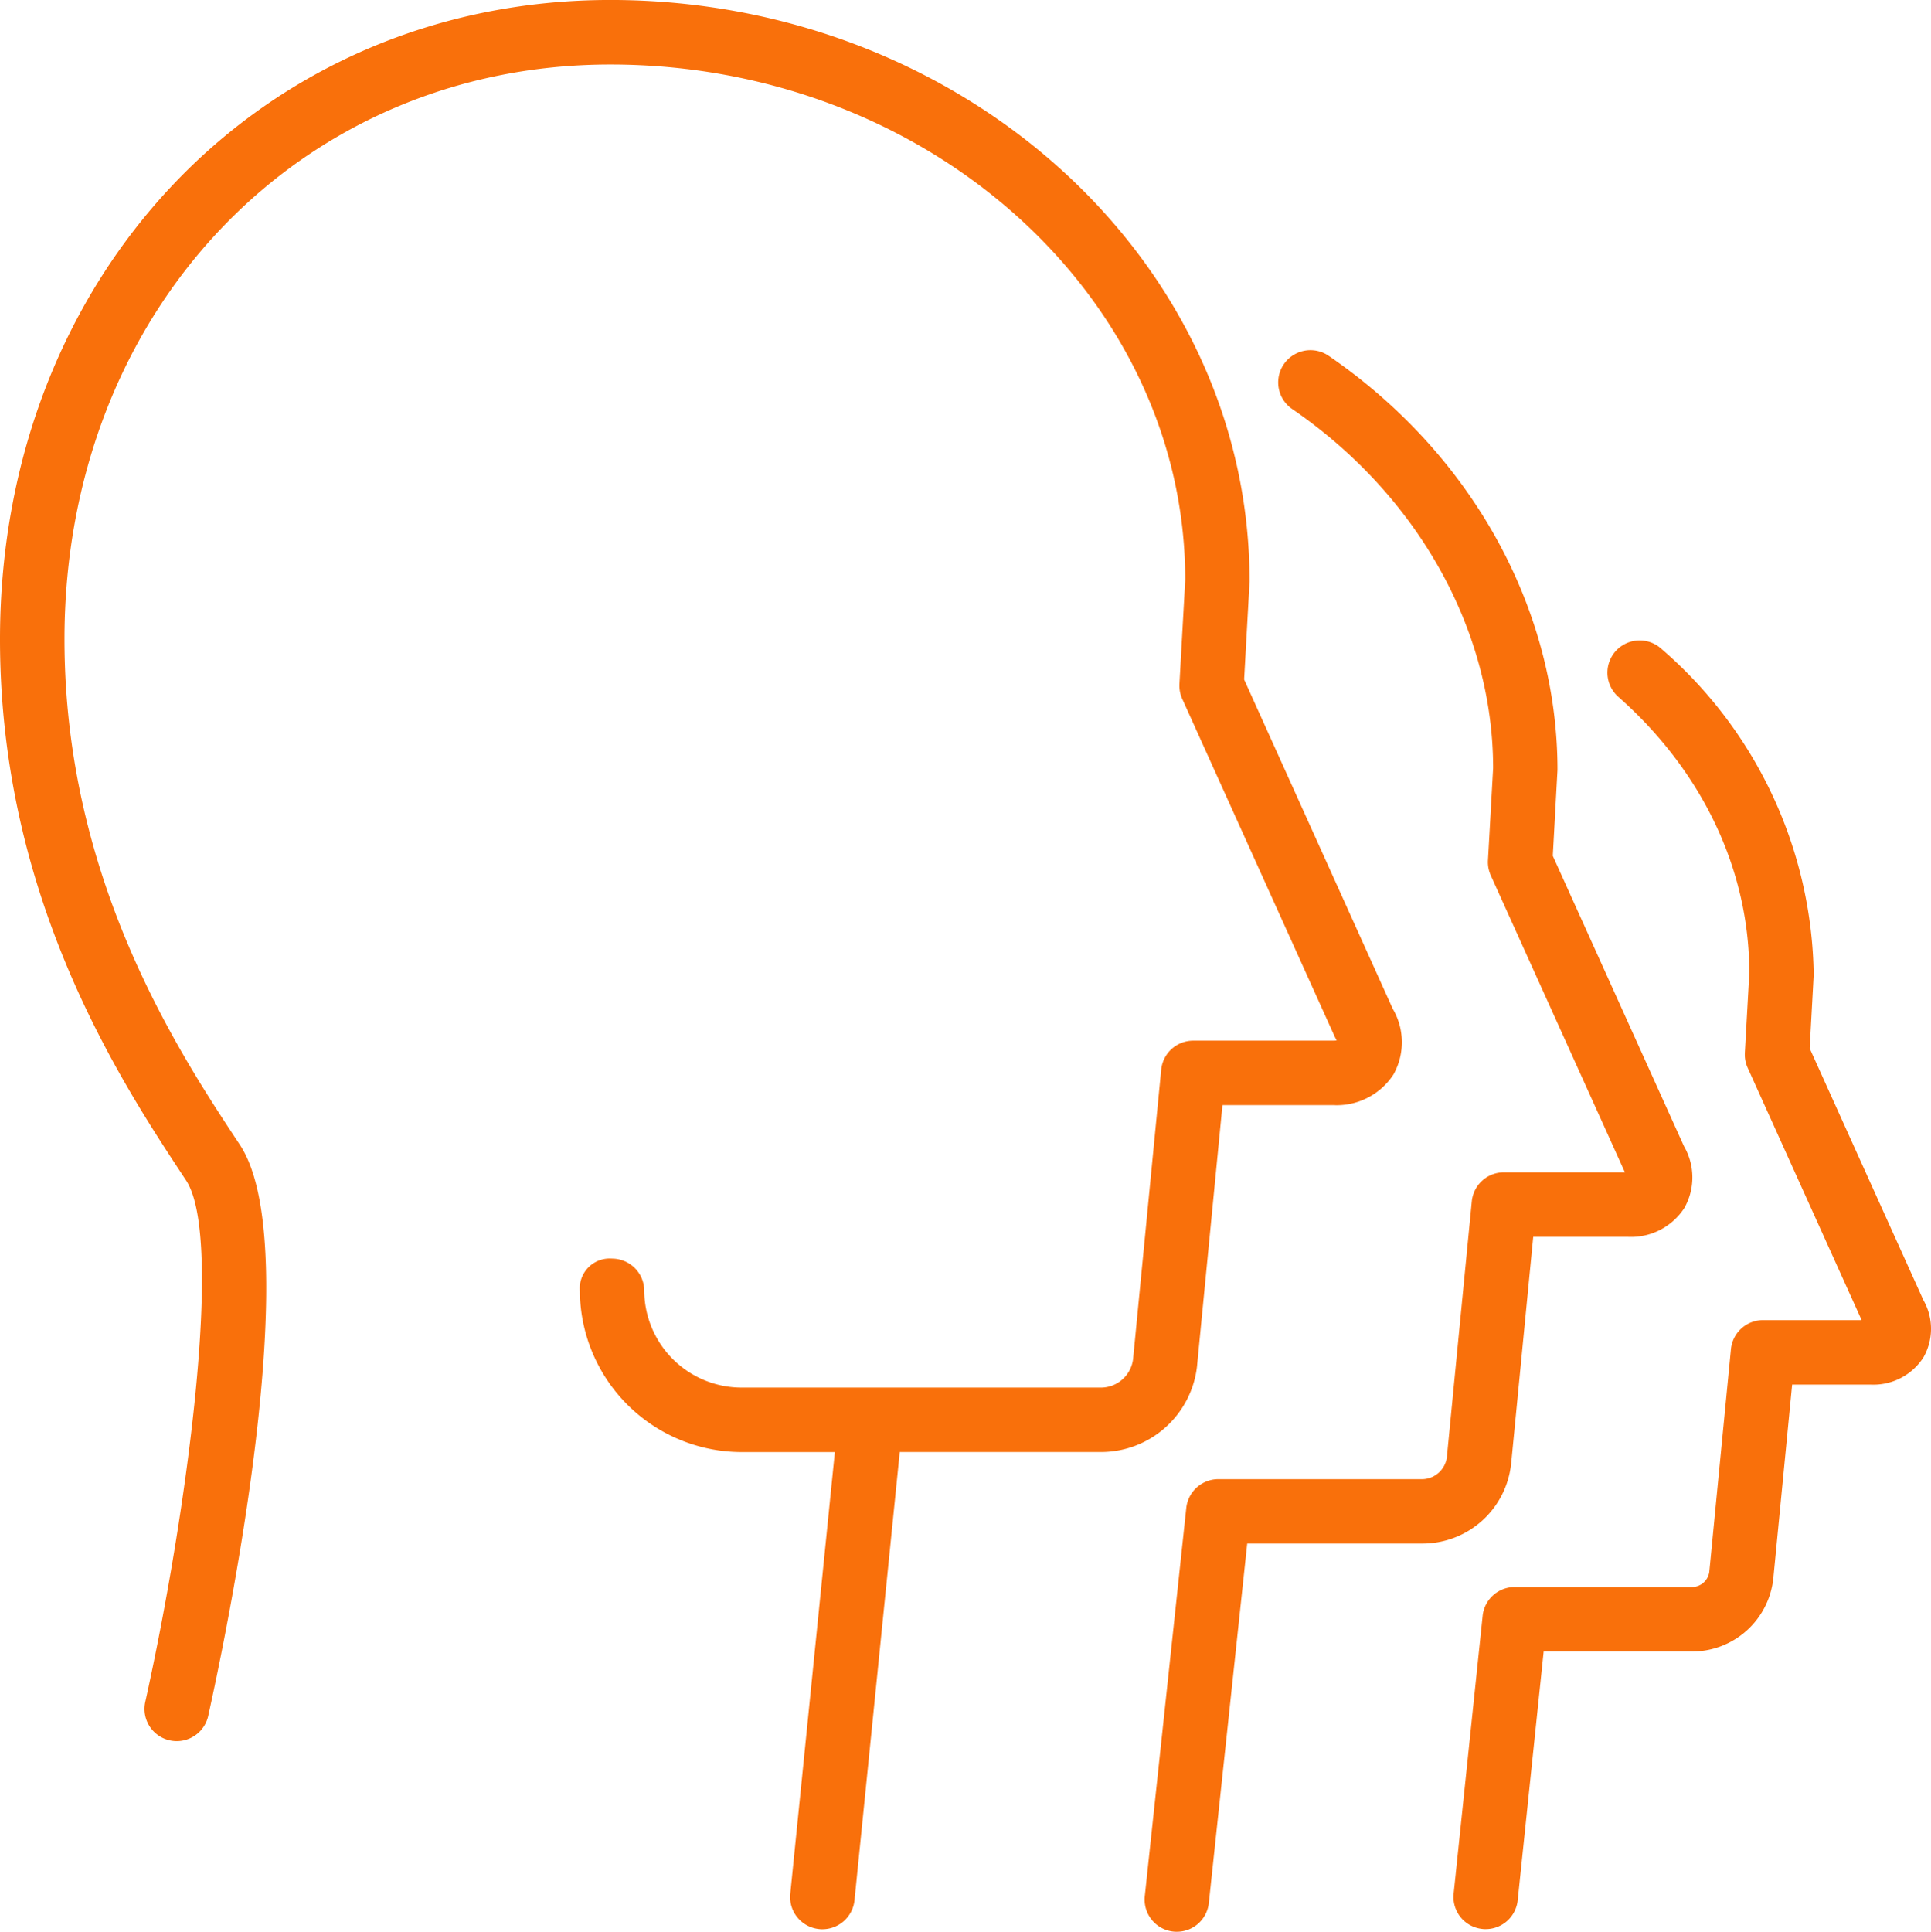
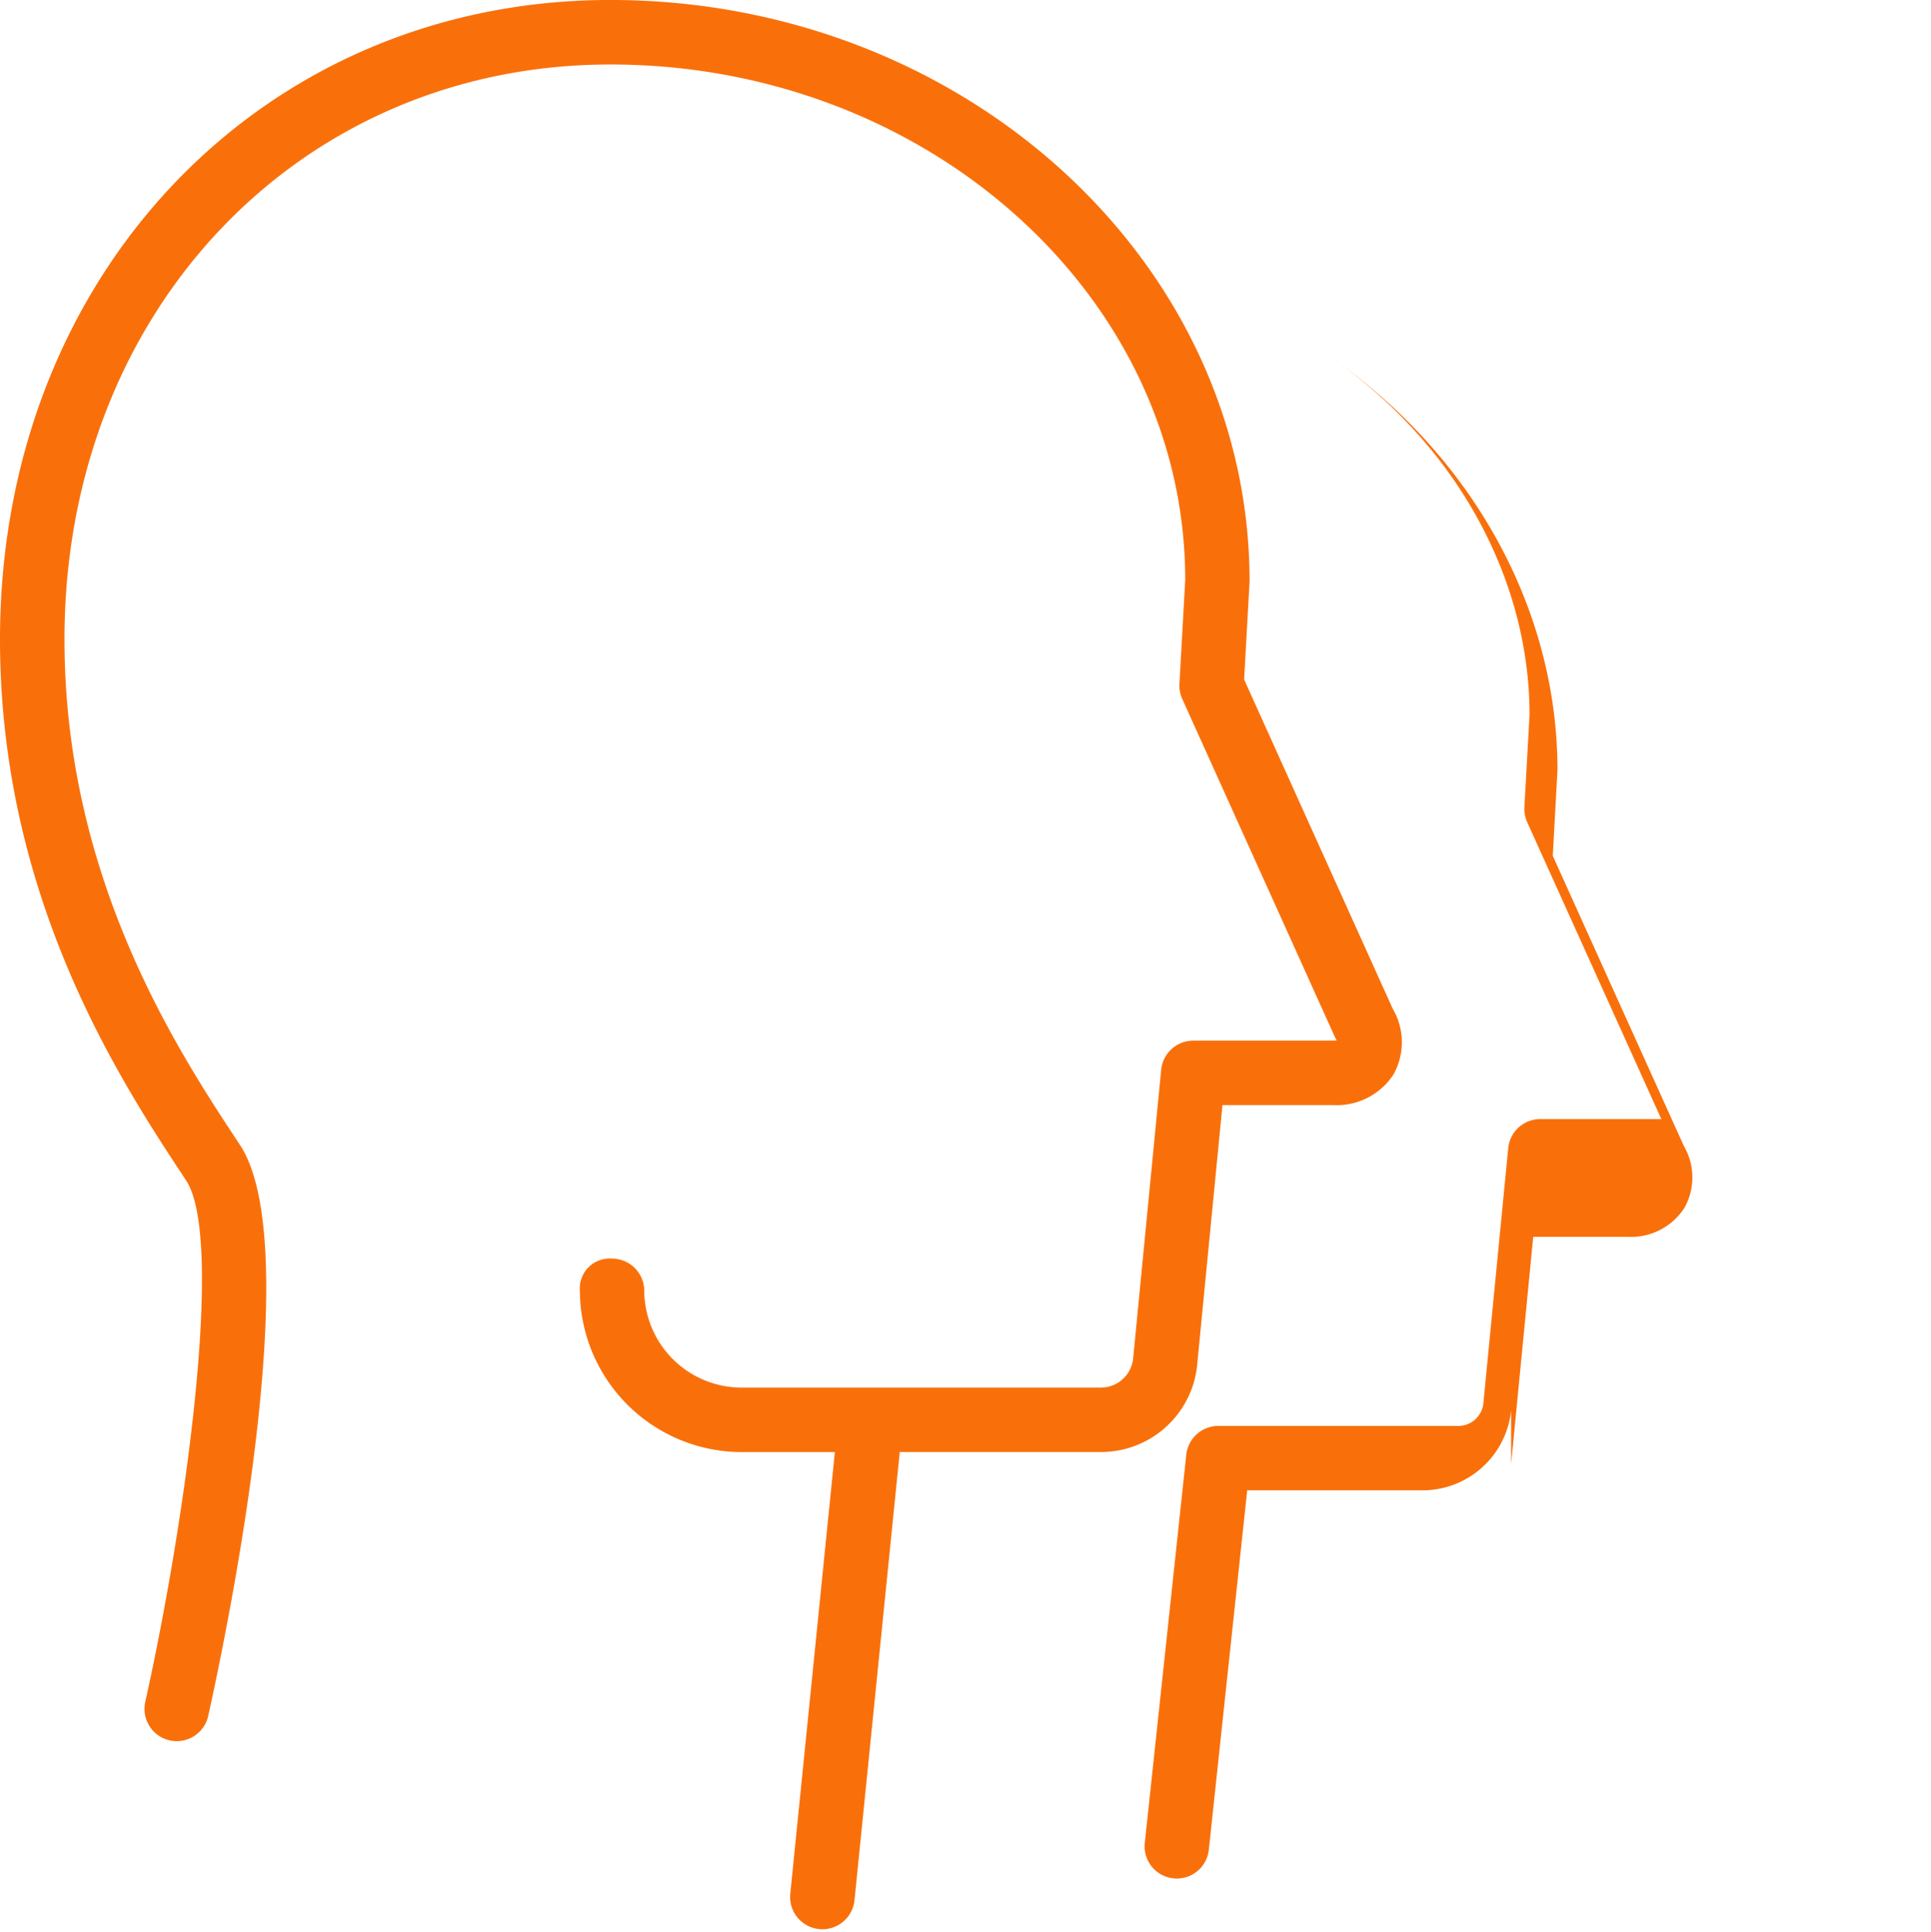
<svg xmlns="http://www.w3.org/2000/svg" width="149.959" height="150" viewBox="0 0 149.959 150">
  <defs>
    <clipPath id="clip-path">
      <rect id="Rectangle_96" data-name="Rectangle 96" width="149.959" height="150" fill="#f9700b" />
    </clipPath>
  </defs>
  <g id="Group_175" data-name="Group 175" clip-path="url(#clip-path)">
-     <path id="Path_119" data-name="Path 119" d="M847.974,408.716l-8.822-19.535.313-5.725a34.055,34.055,0,0,0-11.86-25.324,2.5,2.5,0,0,0-3.312,3.756c6.553,5.79,10.165,13.451,10.172,21.432l-.346,6.2a2.484,2.484,0,0,0,.215,1.167l8.854,19.6h-7.661a2.5,2.5,0,0,0-2.491,2.263l-1.682,17.3a1.372,1.372,0,0,1-1.3,1.161h-13.81a2.5,2.5,0,0,0-2.491,2.243l-2.25,21.563a2.494,2.494,0,0,0,2.23,2.745,1.785,1.785,0,0,0,.261.013,2.5,2.5,0,0,0,2.484-2.243l2.015-19.313H830.05a6.348,6.348,0,0,0,6.279-5.692l1.461-15.035h6.077a4.616,4.616,0,0,0,4.114-2.106,4.477,4.477,0,0,0-.007-4.466Z" transform="translate(-698.615 -307.778)" fill="#f9700b" />
-     <path id="Path_120" data-name="Path 120" d="M667.493,281.963l1.715-17.618h7.329a4.937,4.937,0,0,0,4.408-2.243,4.831,4.831,0,0,0-.033-4.8l-10.185-22.541.365-6.67c0-12.506-6.644-24.529-17.769-32.158a2.5,2.5,0,1,0-2.83,4.134c9.767,6.7,15.6,17.175,15.6,27.887l-.4,7.146a2.509,2.509,0,0,0,.215,1.174l10.419,23.061h-9.4a2.5,2.5,0,0,0-2.491,2.263l-1.937,19.88a1.96,1.96,0,0,1-1.865,1.682H644.755a2.507,2.507,0,0,0-2.491,2.243l-3.221,30.137a2.5,2.5,0,0,0,2.223,2.752,1.876,1.876,0,0,0,.267.013,2.5,2.5,0,0,0,2.484-2.243l2.98-27.9h13.634a6.916,6.916,0,0,0,6.859-6.2Z" transform="translate(-550.14 -168.304)" fill="#f9700b" />
+     <path id="Path_120" data-name="Path 120" d="M667.493,281.963l1.715-17.618h7.329a4.937,4.937,0,0,0,4.408-2.243,4.831,4.831,0,0,0-.033-4.8l-10.185-22.541.365-6.67c0-12.506-6.644-24.529-17.769-32.158c9.767,6.7,15.6,17.175,15.6,27.887l-.4,7.146a2.509,2.509,0,0,0,.215,1.174l10.419,23.061h-9.4a2.5,2.5,0,0,0-2.491,2.263l-1.937,19.88a1.96,1.96,0,0,1-1.865,1.682H644.755a2.507,2.507,0,0,0-2.491,2.243l-3.221,30.137a2.5,2.5,0,0,0,2.223,2.752,1.876,1.876,0,0,0,.267.013,2.5,2.5,0,0,0,2.484-2.243l2.98-27.9h13.634a6.916,6.916,0,0,0,6.859-6.2Z" transform="translate(-550.14 -168.304)" fill="#f9700b" />
    <path id="Path_121" data-name="Path 121" d="M92.966,106.02l1.969-20.206h8.581a5.265,5.265,0,0,0,4.7-2.38,5.135,5.135,0,0,0-.059-5.105L96.617,52.764l.424-7.609C97.041,20.253,74.767,0,47.4,0,20.375,0,0,21.343,0,49.641,0,69.795,9.4,84.016,14.45,91.657c3.006,4.551-.039,26.42-3.169,40.5a2.5,2.5,0,0,0,4.89,1.082c1.33-6.005,7.72-36.377,2.458-44.343C13.869,81.7,5.008,68.289,5.008,49.641,5.008,24.2,23.233,5.01,47.4,5.01c24.614,0,44.637,18.009,44.644,40.009l-.45,8.079a2.482,2.482,0,0,0,.215,1.167l11.867,26.283c.059.1.091.182.13.241a1.8,1.8,0,0,1-.287.02H92.667a2.5,2.5,0,0,0-2.491,2.263l-2.184,22.476a2.52,2.52,0,0,1-2.432,2.2H57.582a7.562,7.562,0,0,1-7.55-7.524,2.506,2.506,0,0,0-2.5-2.491,2.322,2.322,0,0,0-2.5,2.517,12.582,12.582,0,0,0,12.558,12.506h7.244l-3.462,34.3a2.5,2.5,0,0,0,2.243,2.739,1.676,1.676,0,0,0,.254.013,2.508,2.508,0,0,0,2.491-2.256l3.514-34.8H85.561a7.506,7.506,0,0,0,7.407-6.729Z" transform="translate(0 -0.002)" fill="#f9700b" />
  </g>
</svg>